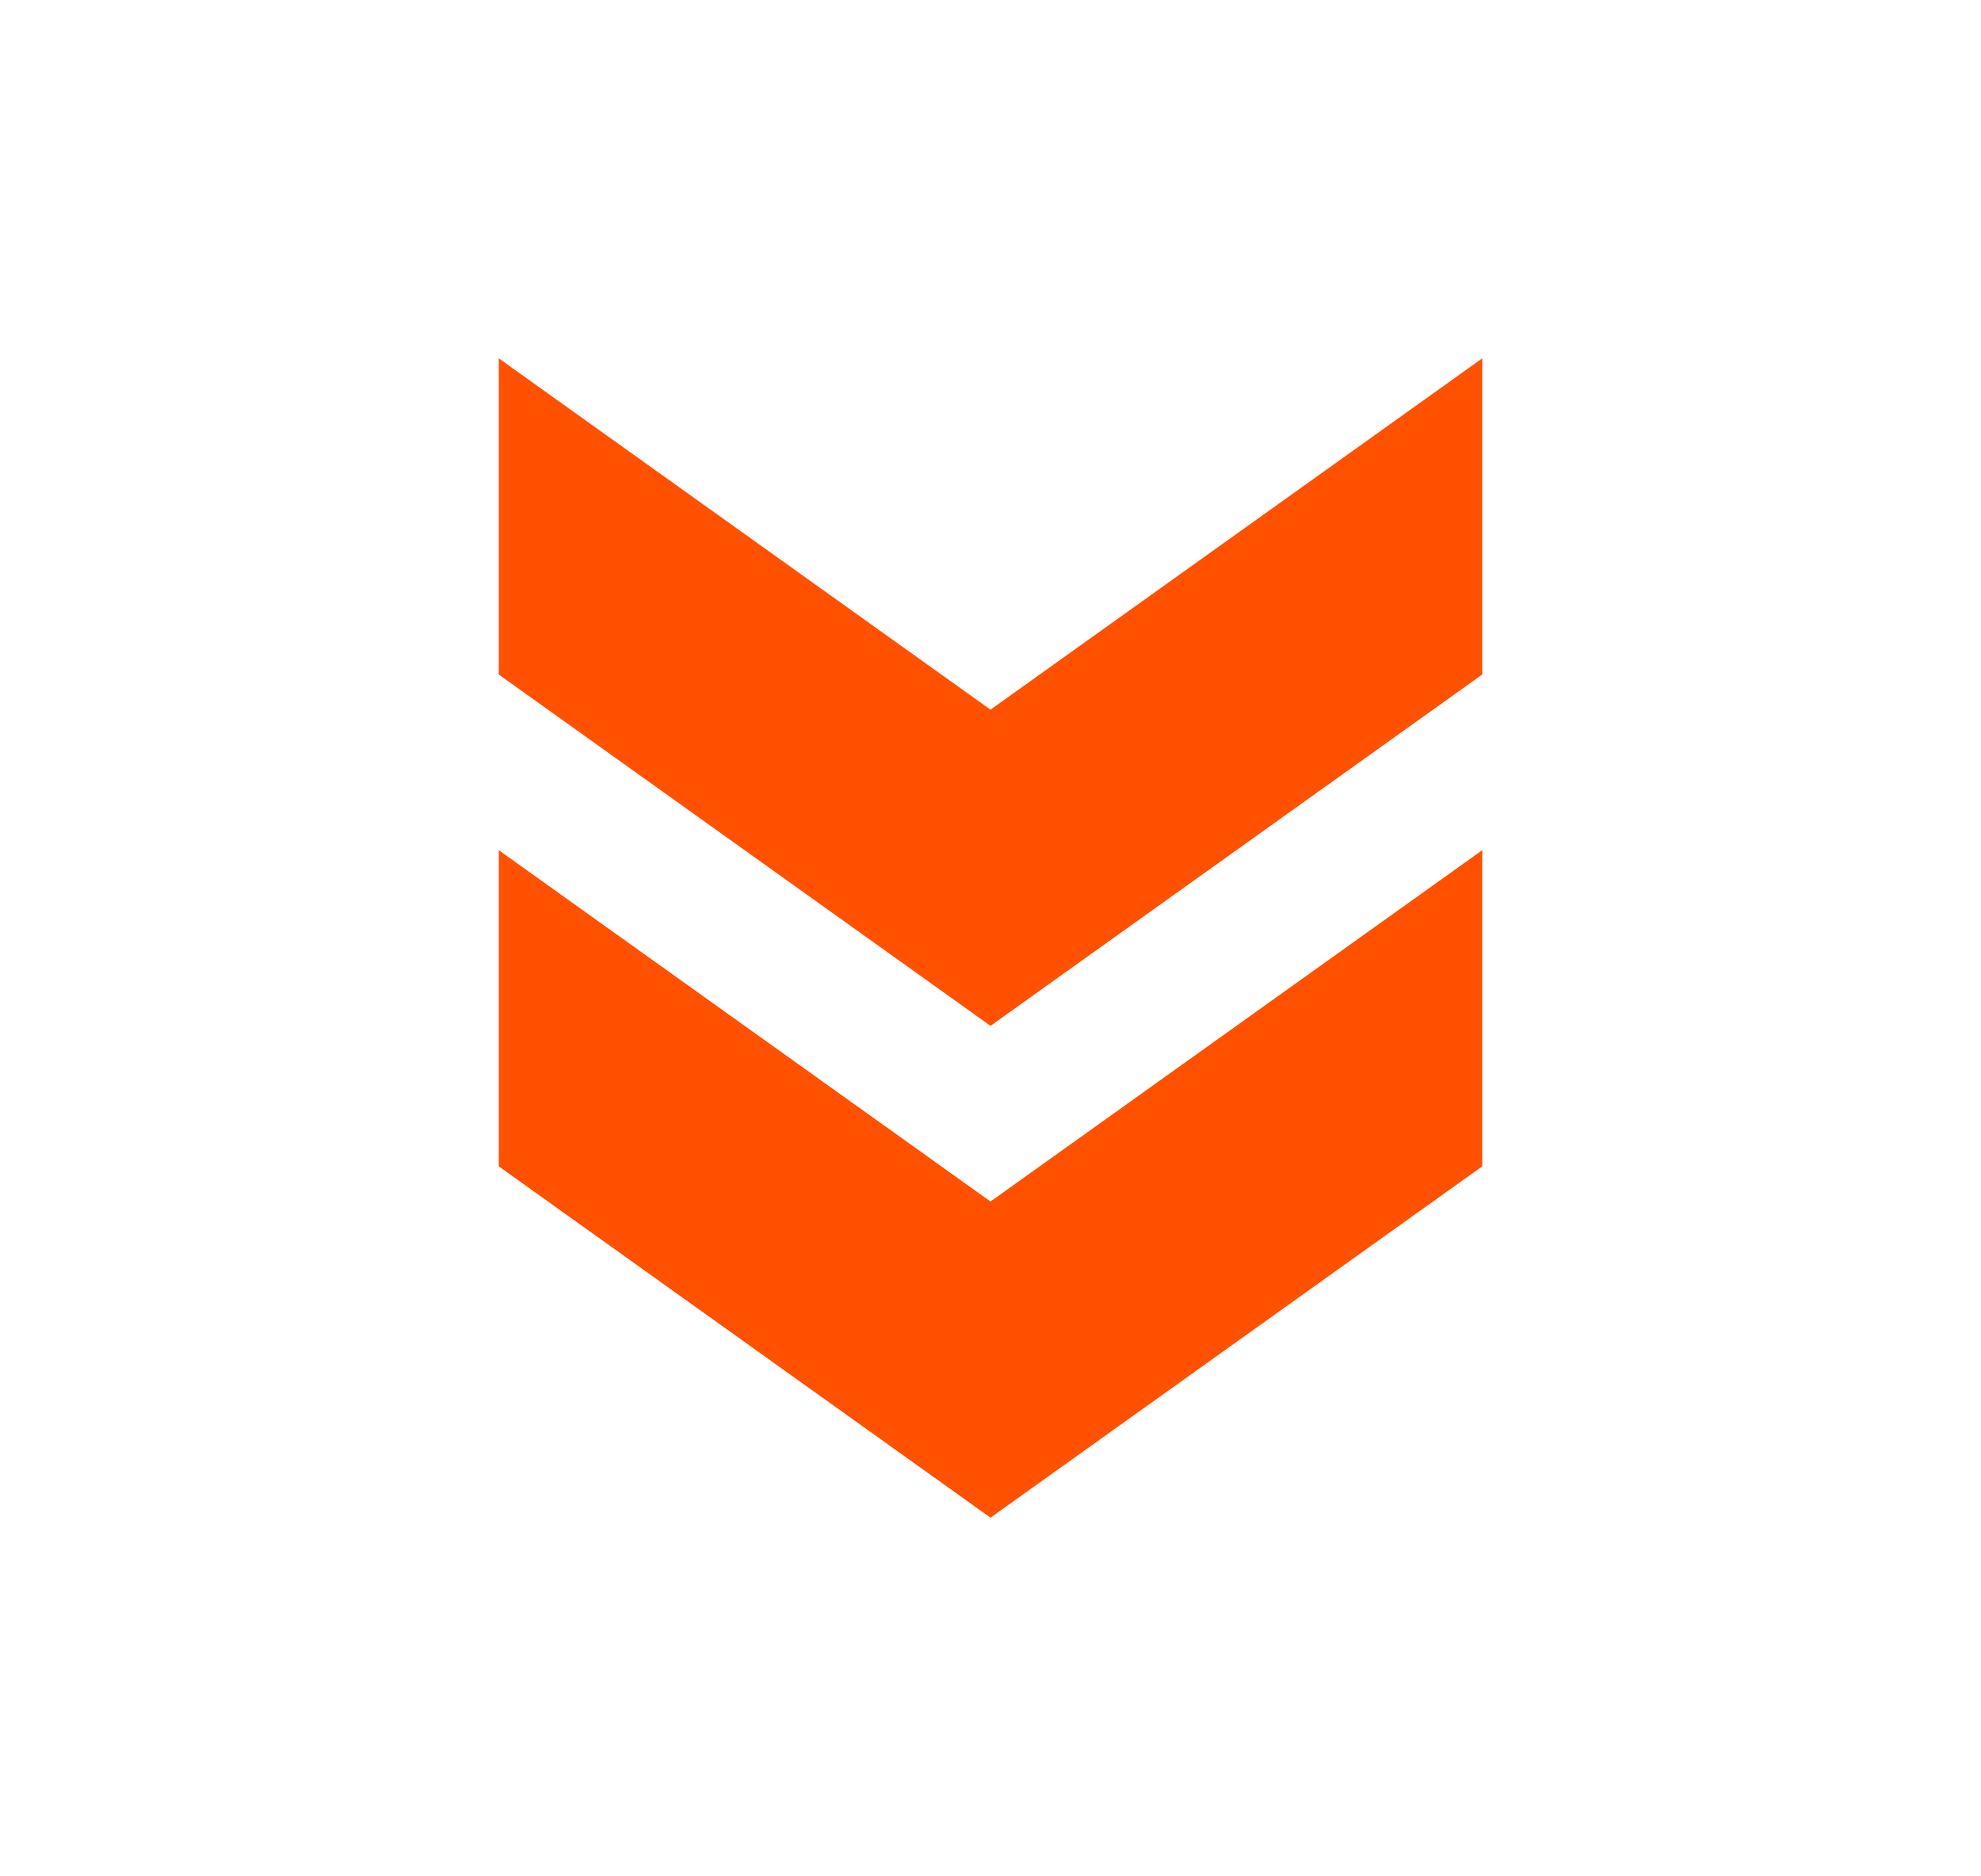
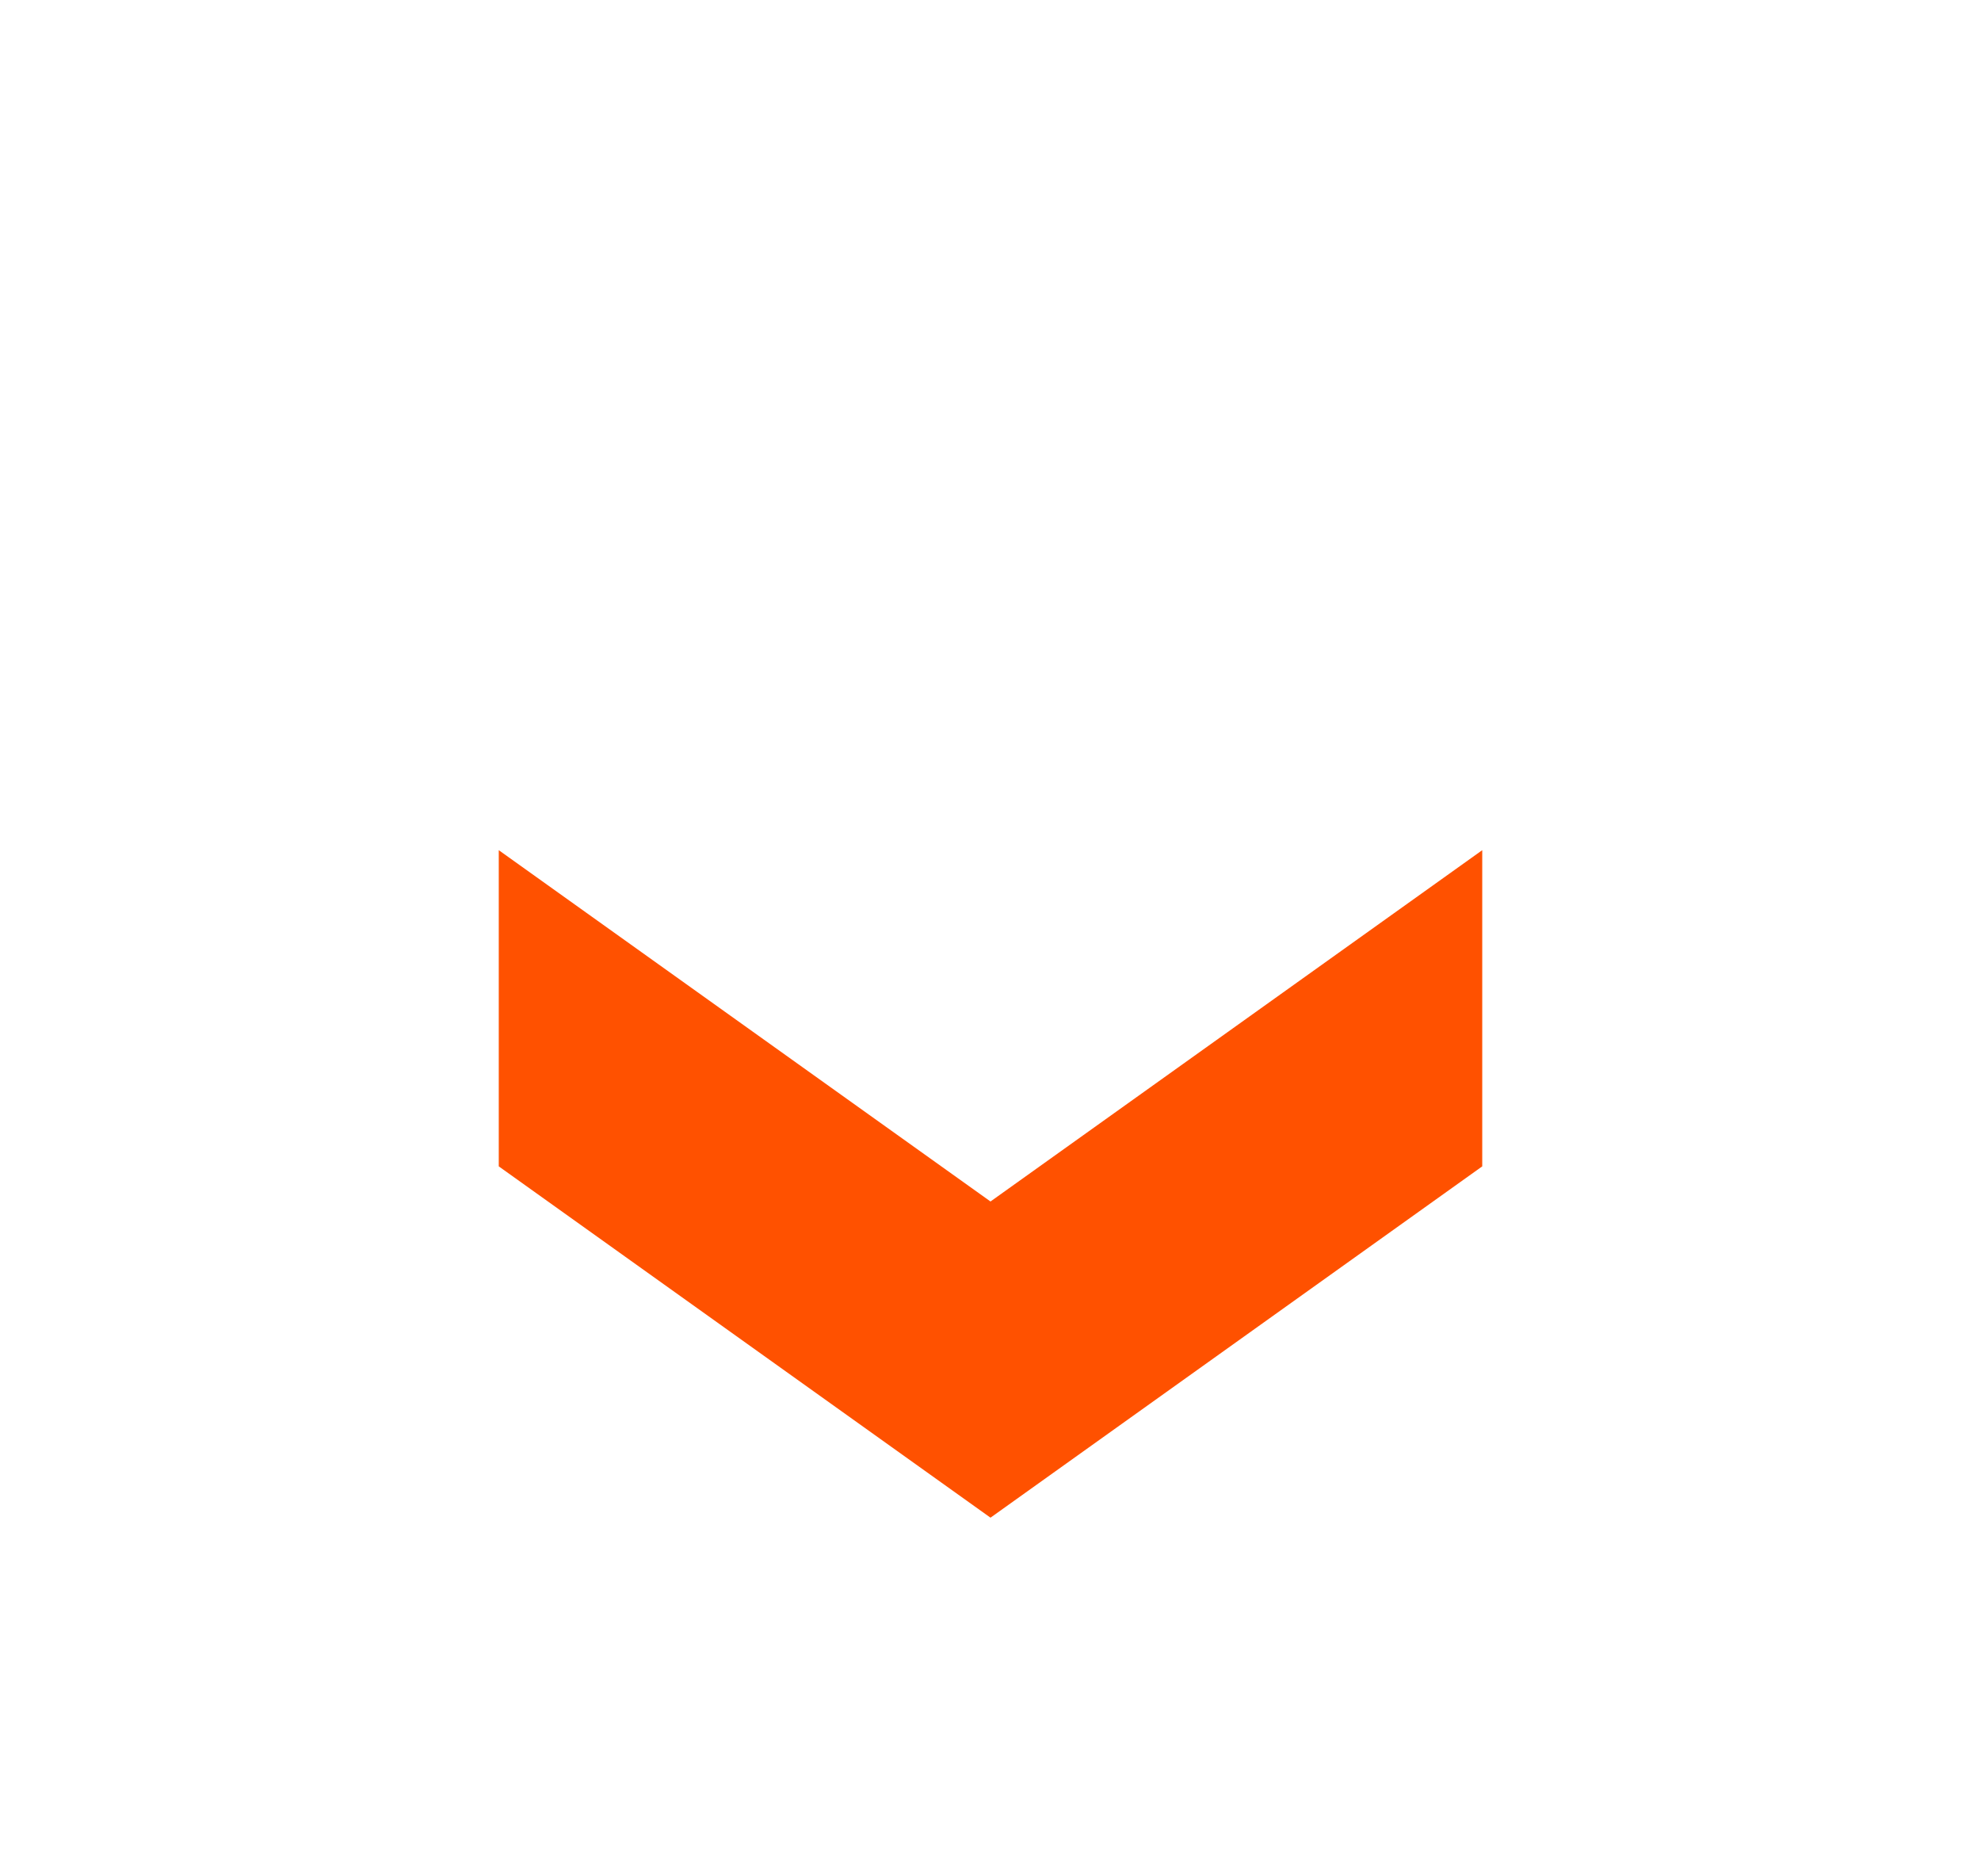
<svg xmlns="http://www.w3.org/2000/svg" id="Capa_1" data-name="Capa 1" viewBox="0 0 28.2 26.7">
  <defs>
    <style>.cls-1{fill:#ff5100;}</style>
  </defs>
  <polygon class="cls-1" points="21.1 16.6 21.1 12.1 14.1 17.1 7.1 12.1 7.1 16.6 14.1 21.6 21.1 16.6" />
-   <polygon class="cls-1" points="21.1 9.6 21.1 5.1 14.1 10.1 7.1 5.1 7.1 9.6 14.1 14.6 21.1 9.6" />
</svg>